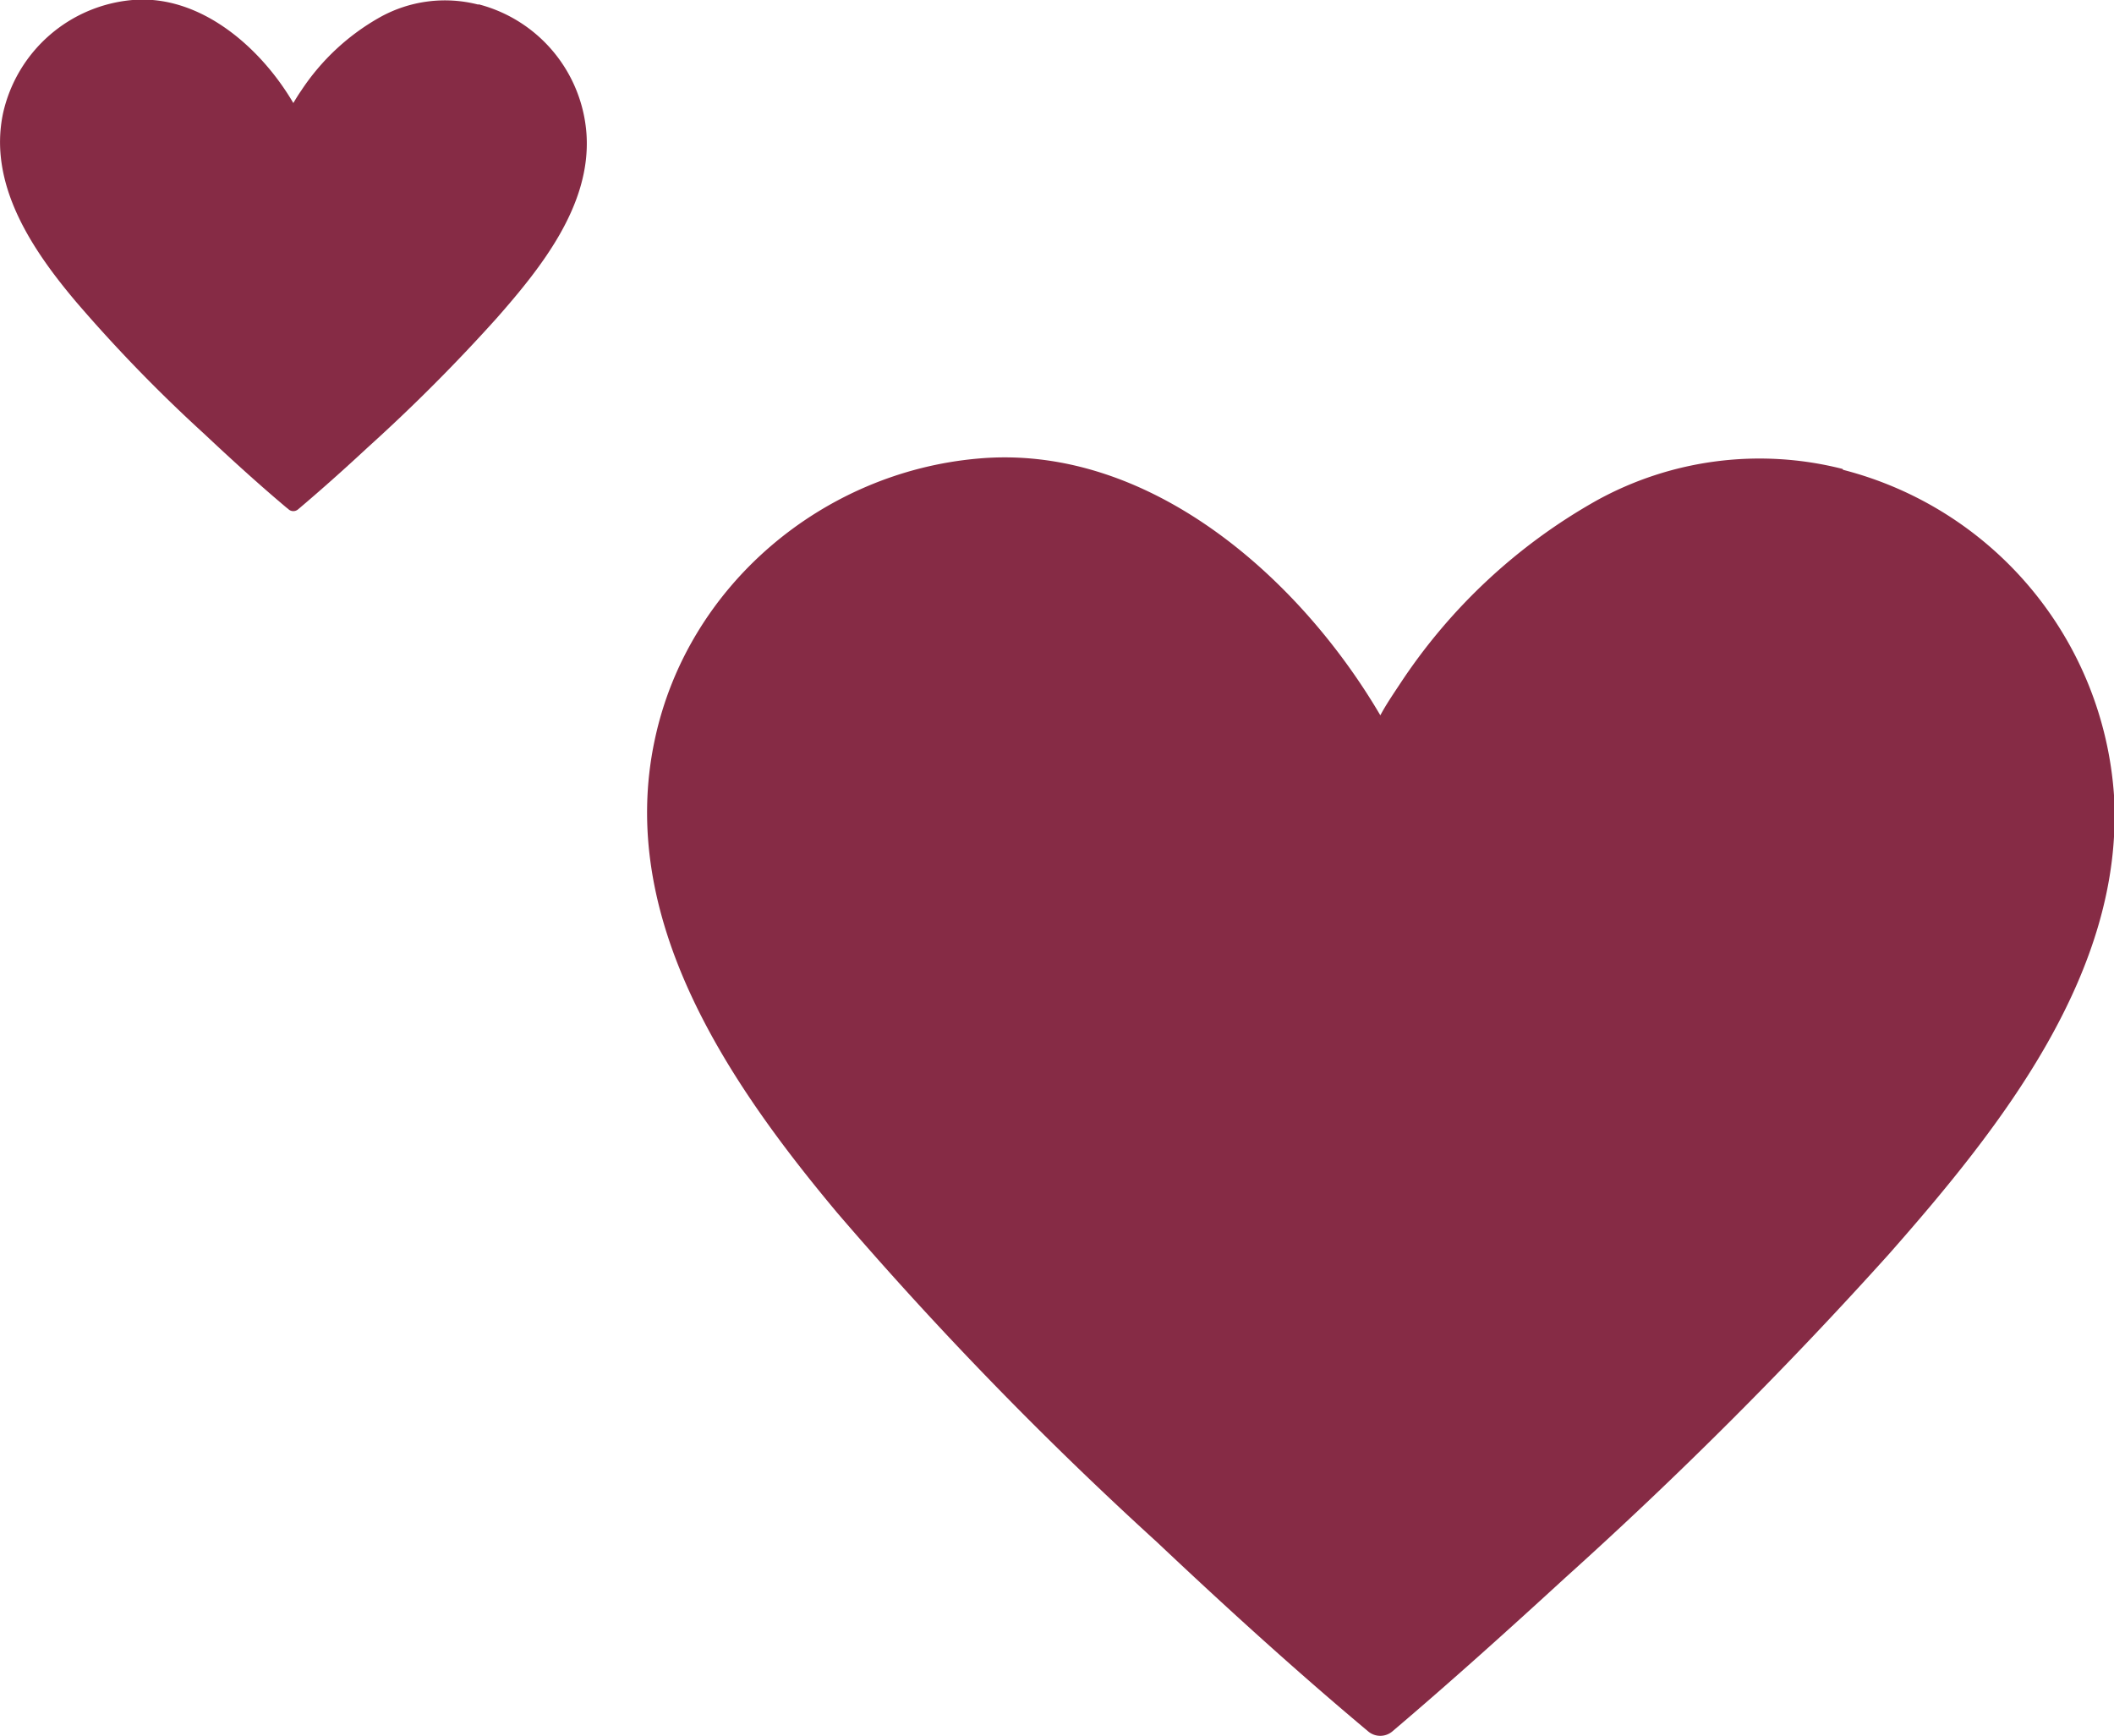
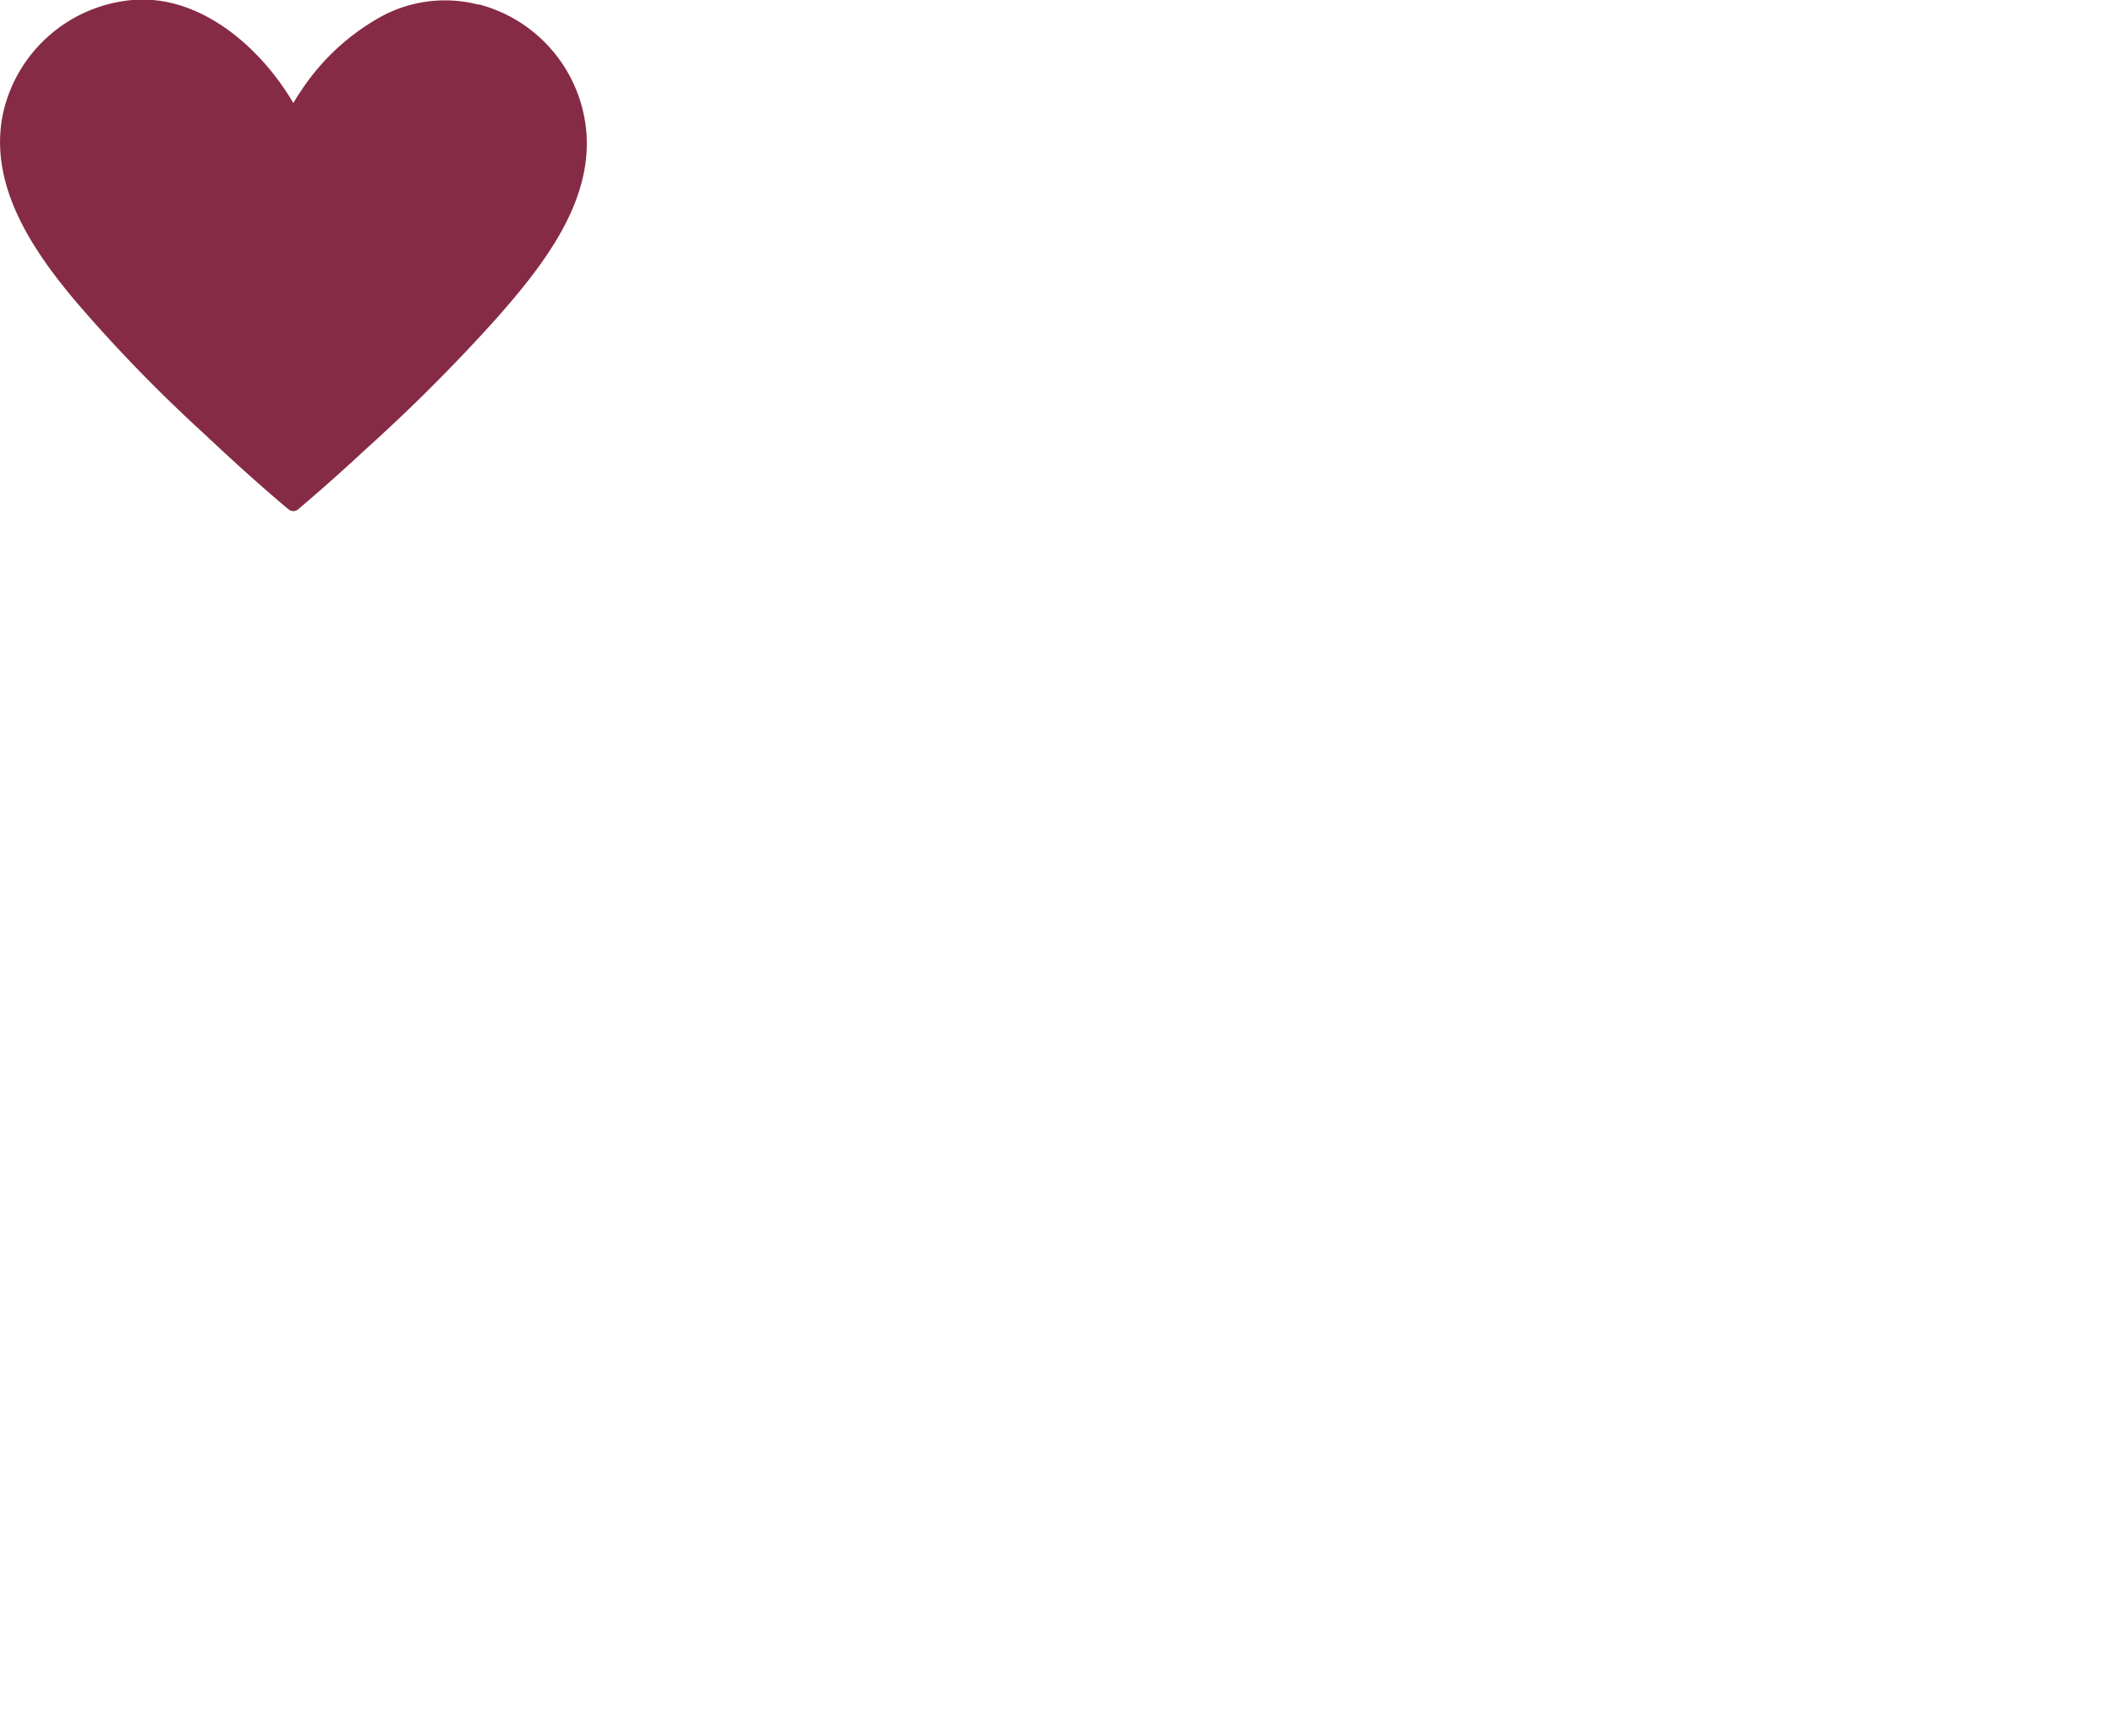
<svg xmlns="http://www.w3.org/2000/svg" viewBox="0 0 156.75 128.71">
  <defs>
    <style>.cls-1{fill:#862b45;}</style>
  </defs>
  <title>5</title>
  <g id="Layer_2" data-name="Layer 2">
    <g id="Layer_1-2" data-name="Layer 1">
-       <path class="cls-1" d="M136.62,34.77a25,25,0,0,0-18.23,2.34,42.2,42.2,0,0,0-14.63,13.67c-.49.74-1,1.49-1.41,2.26C96.28,42.7,85.08,32.89,72.55,34c-11.54,1-21.57,9.41-24,20.85C45.71,68.13,54,80.27,62.08,89.93a277.22,277.22,0,0,0,23.7,24.41c5,4.72,10.15,9.41,15.44,13.85l.25.21a1.39,1.39,0,0,0,1.75,0c4.37-3.71,8.63-7.55,12.86-11.43a323.2,323.2,0,0,0,24-24c8.21-9.32,17.44-20.89,16.67-34a26.82,26.82,0,0,0-20.08-24.13" />
      <path class="cls-1" d="M35.46.34a9.91,9.91,0,0,0-7.29.94,16.91,16.91,0,0,0-5.85,5.46c-.21.3-.39.6-.57.9C19.33,3.51,14.85-.42,9.83,0A10.79,10.79,0,0,0,.23,8.38c-1.13,5.3,2.17,10.16,5.41,14a112.08,112.08,0,0,0,9.48,9.77c2,1.88,4.06,3.76,6.18,5.54a.39.39,0,0,1,.1.08.54.54,0,0,0,.7,0c1.75-1.48,3.45-3,5.14-4.57a129.77,129.77,0,0,0,9.59-9.61c3.28-3.73,7-8.36,6.66-13.62a10.72,10.72,0,0,0-8-9.65" />
    </g>
  </g>
</svg>